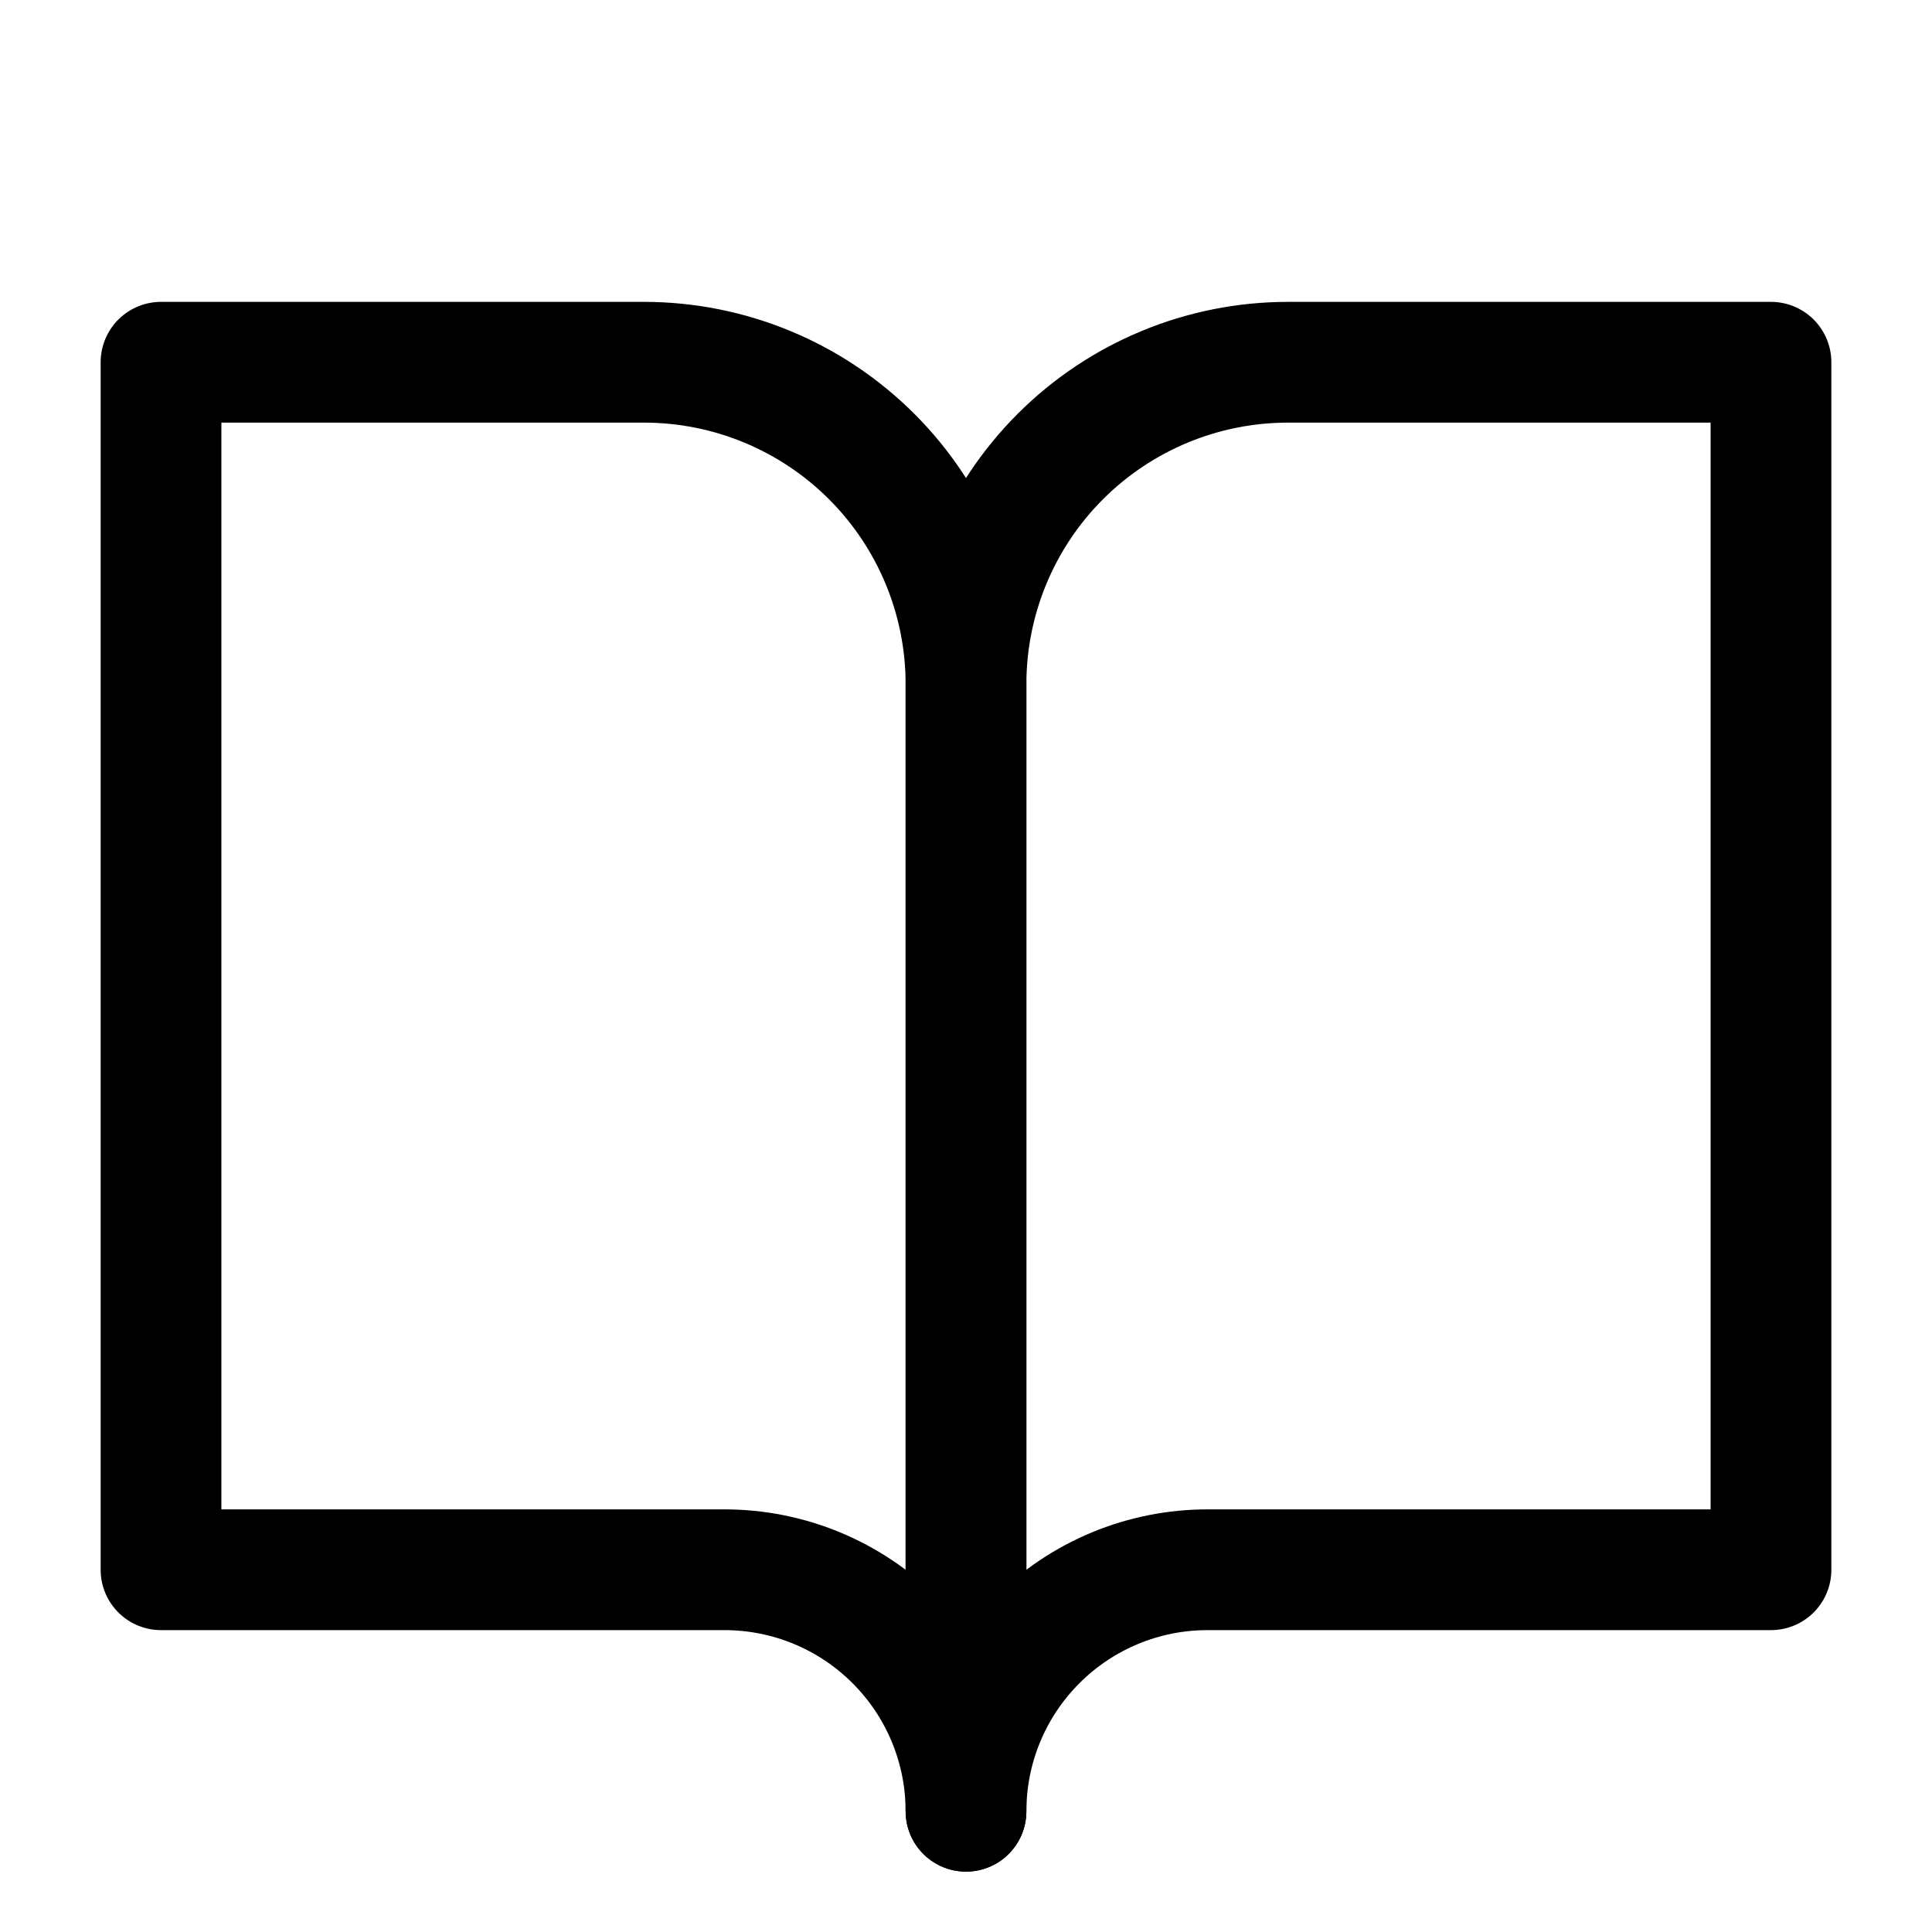
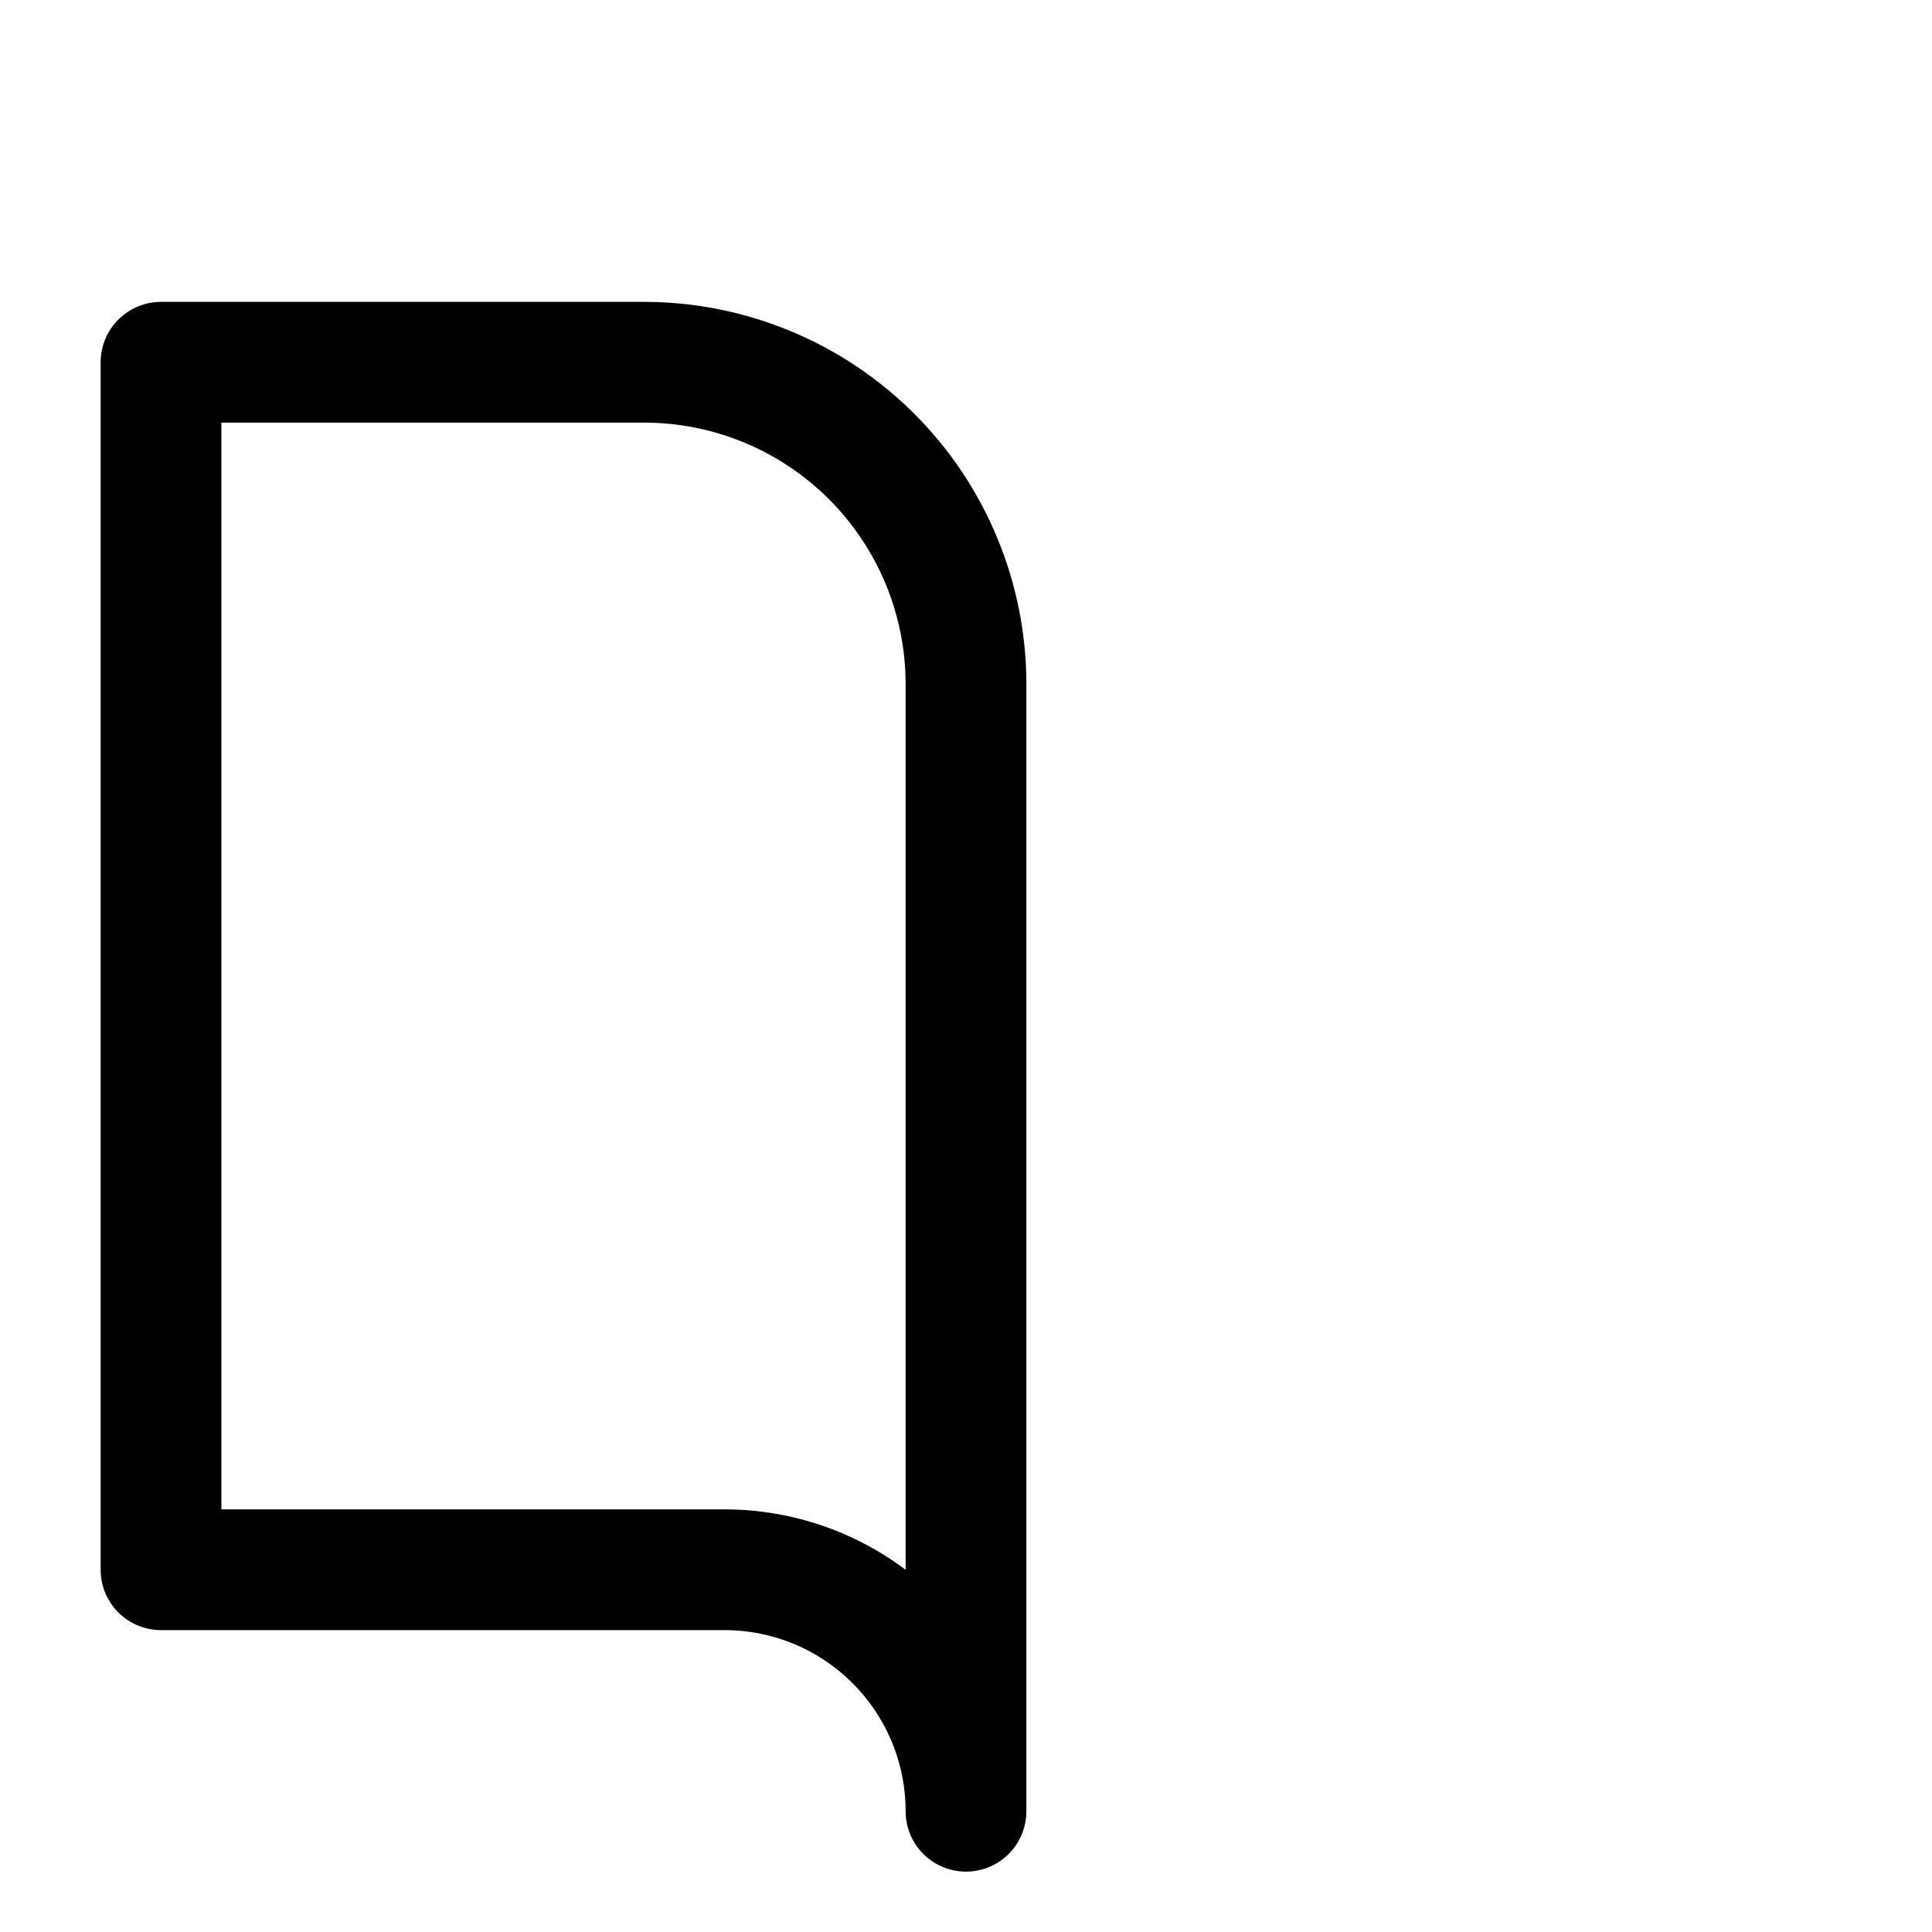
<svg xmlns="http://www.w3.org/2000/svg" width="32" height="32" viewBox="0 0 32 32" fill="none">
  <path d="M2.667 6H10.667C12.081 6 13.438 6.562 14.438 7.562C15.438 8.562 16 9.919 16 11.333V30C16 28.939 15.579 27.922 14.828 27.172C14.078 26.421 13.061 26 12 26H2.667V6Z" stroke="black" stroke-width="2" stroke-linecap="round" stroke-linejoin="round" />
-   <path d="M29.333 6H21.333C19.919 6 18.562 6.562 17.562 7.562C16.562 8.562 16 9.919 16 11.333V30C16 28.939 16.421 27.922 17.172 27.172C17.922 26.421 18.939 26 20 26H29.333V6Z" stroke="black" stroke-width="2" stroke-linecap="round" stroke-linejoin="round" />
</svg>